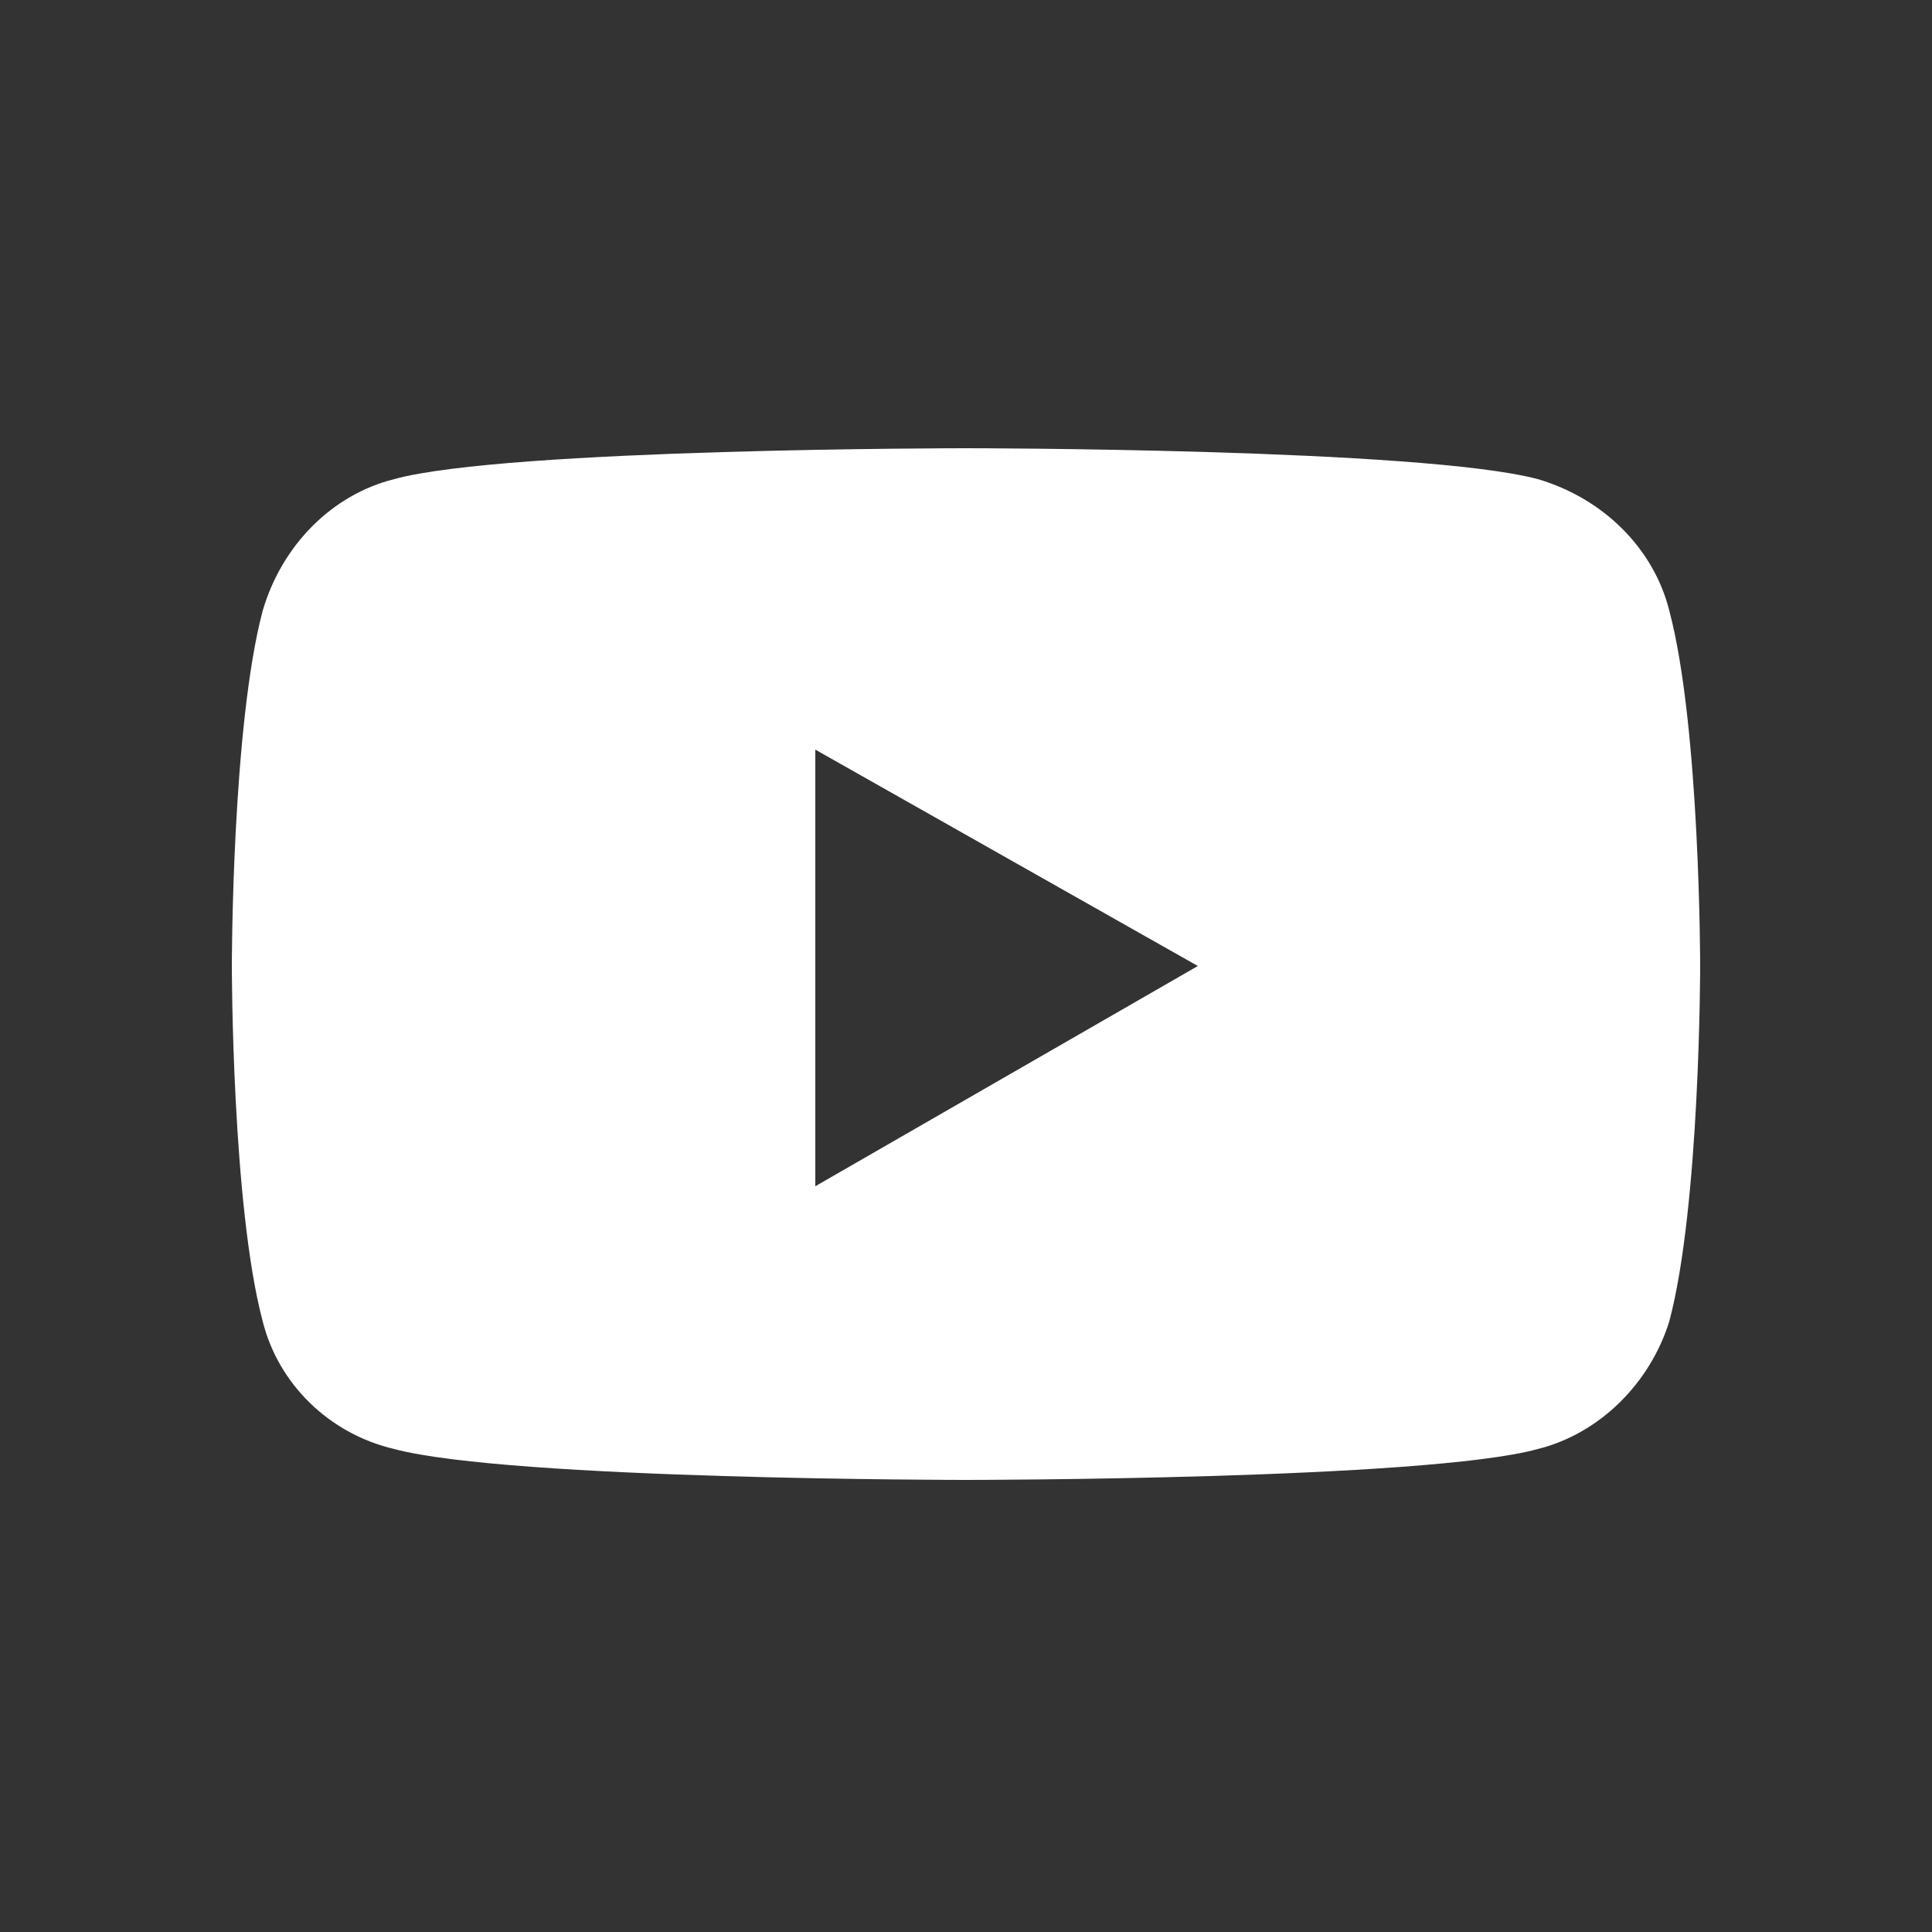
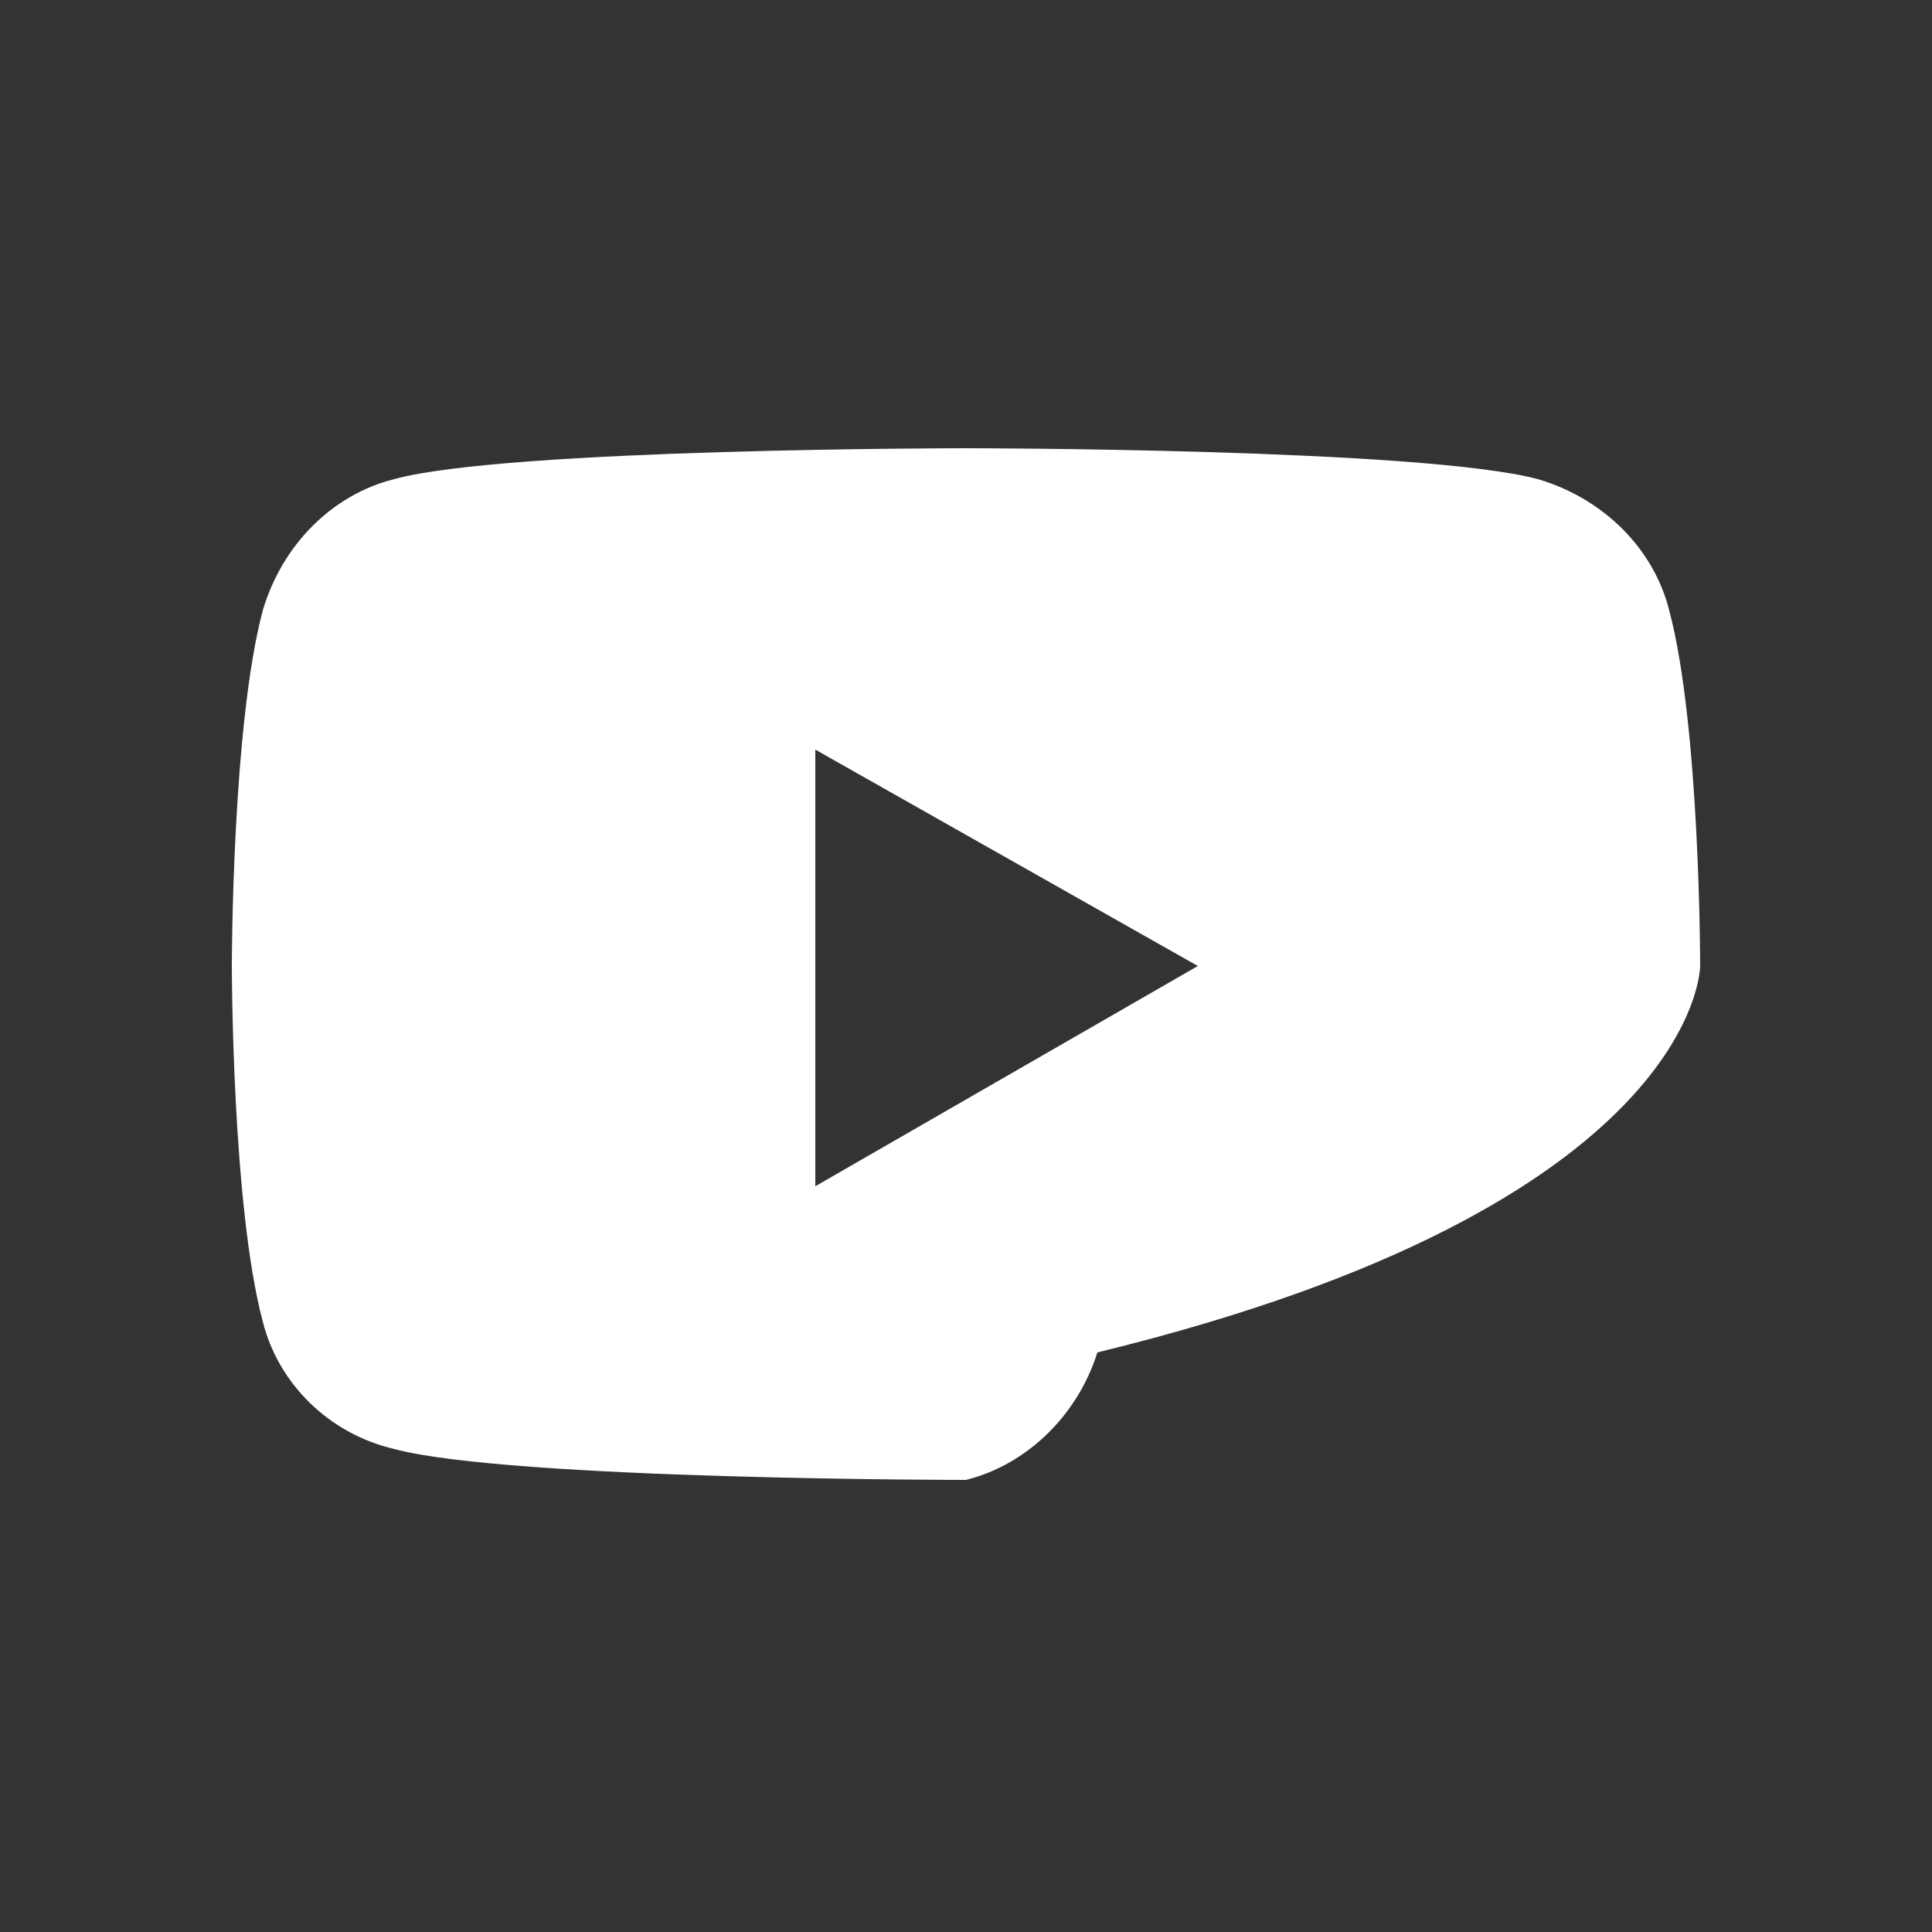
<svg xmlns="http://www.w3.org/2000/svg" version="1.1" id="YouTube" x="0px" y="0px" width="50px" height="50px" viewBox="0 0 50 50" style="enable-background:new 0 0 50 50;" xml:space="preserve">
  <rect x="0" y="0" width="50" height="50" fill="#333333" stroke="none" />
  <style type="text/css">
	.st0{fill:#FFFFFF;}
</style>
-   <path id="path" class="st0" d="M43.2,15.8c-0.4-1.6-1.7-2.9-3.4-3.4c-3-0.8-14.8-0.8-14.8-0.8s-11.9,0-14.8,0.8  c-1.6,0.4-2.9,1.7-3.4,3.4C6,18.8,6,25,6,25s0,6.2,0.8,9.2c0.4,1.6,1.7,2.9,3.4,3.3c3,0.8,14.8,0.8,14.8,0.8s11.9,0,14.8-0.8  c1.6-0.4,2.9-1.7,3.4-3.3C44,31.2,44,25,44,25S44,18.8,43.2,15.8z M21.1,30.7V19.4L31,25L21.1,30.7L21.1,30.7z" />
+   <path id="path" class="st0" d="M43.2,15.8c-0.4-1.6-1.7-2.9-3.4-3.4c-3-0.8-14.8-0.8-14.8-0.8s-11.9,0-14.8,0.8  c-1.6,0.4-2.9,1.7-3.4,3.4C6,18.8,6,25,6,25s0,6.2,0.8,9.2c0.4,1.6,1.7,2.9,3.4,3.3c3,0.8,14.8,0.8,14.8,0.8c1.6-0.4,2.9-1.7,3.4-3.3C44,31.2,44,25,44,25S44,18.8,43.2,15.8z M21.1,30.7V19.4L31,25L21.1,30.7L21.1,30.7z" />
</svg>